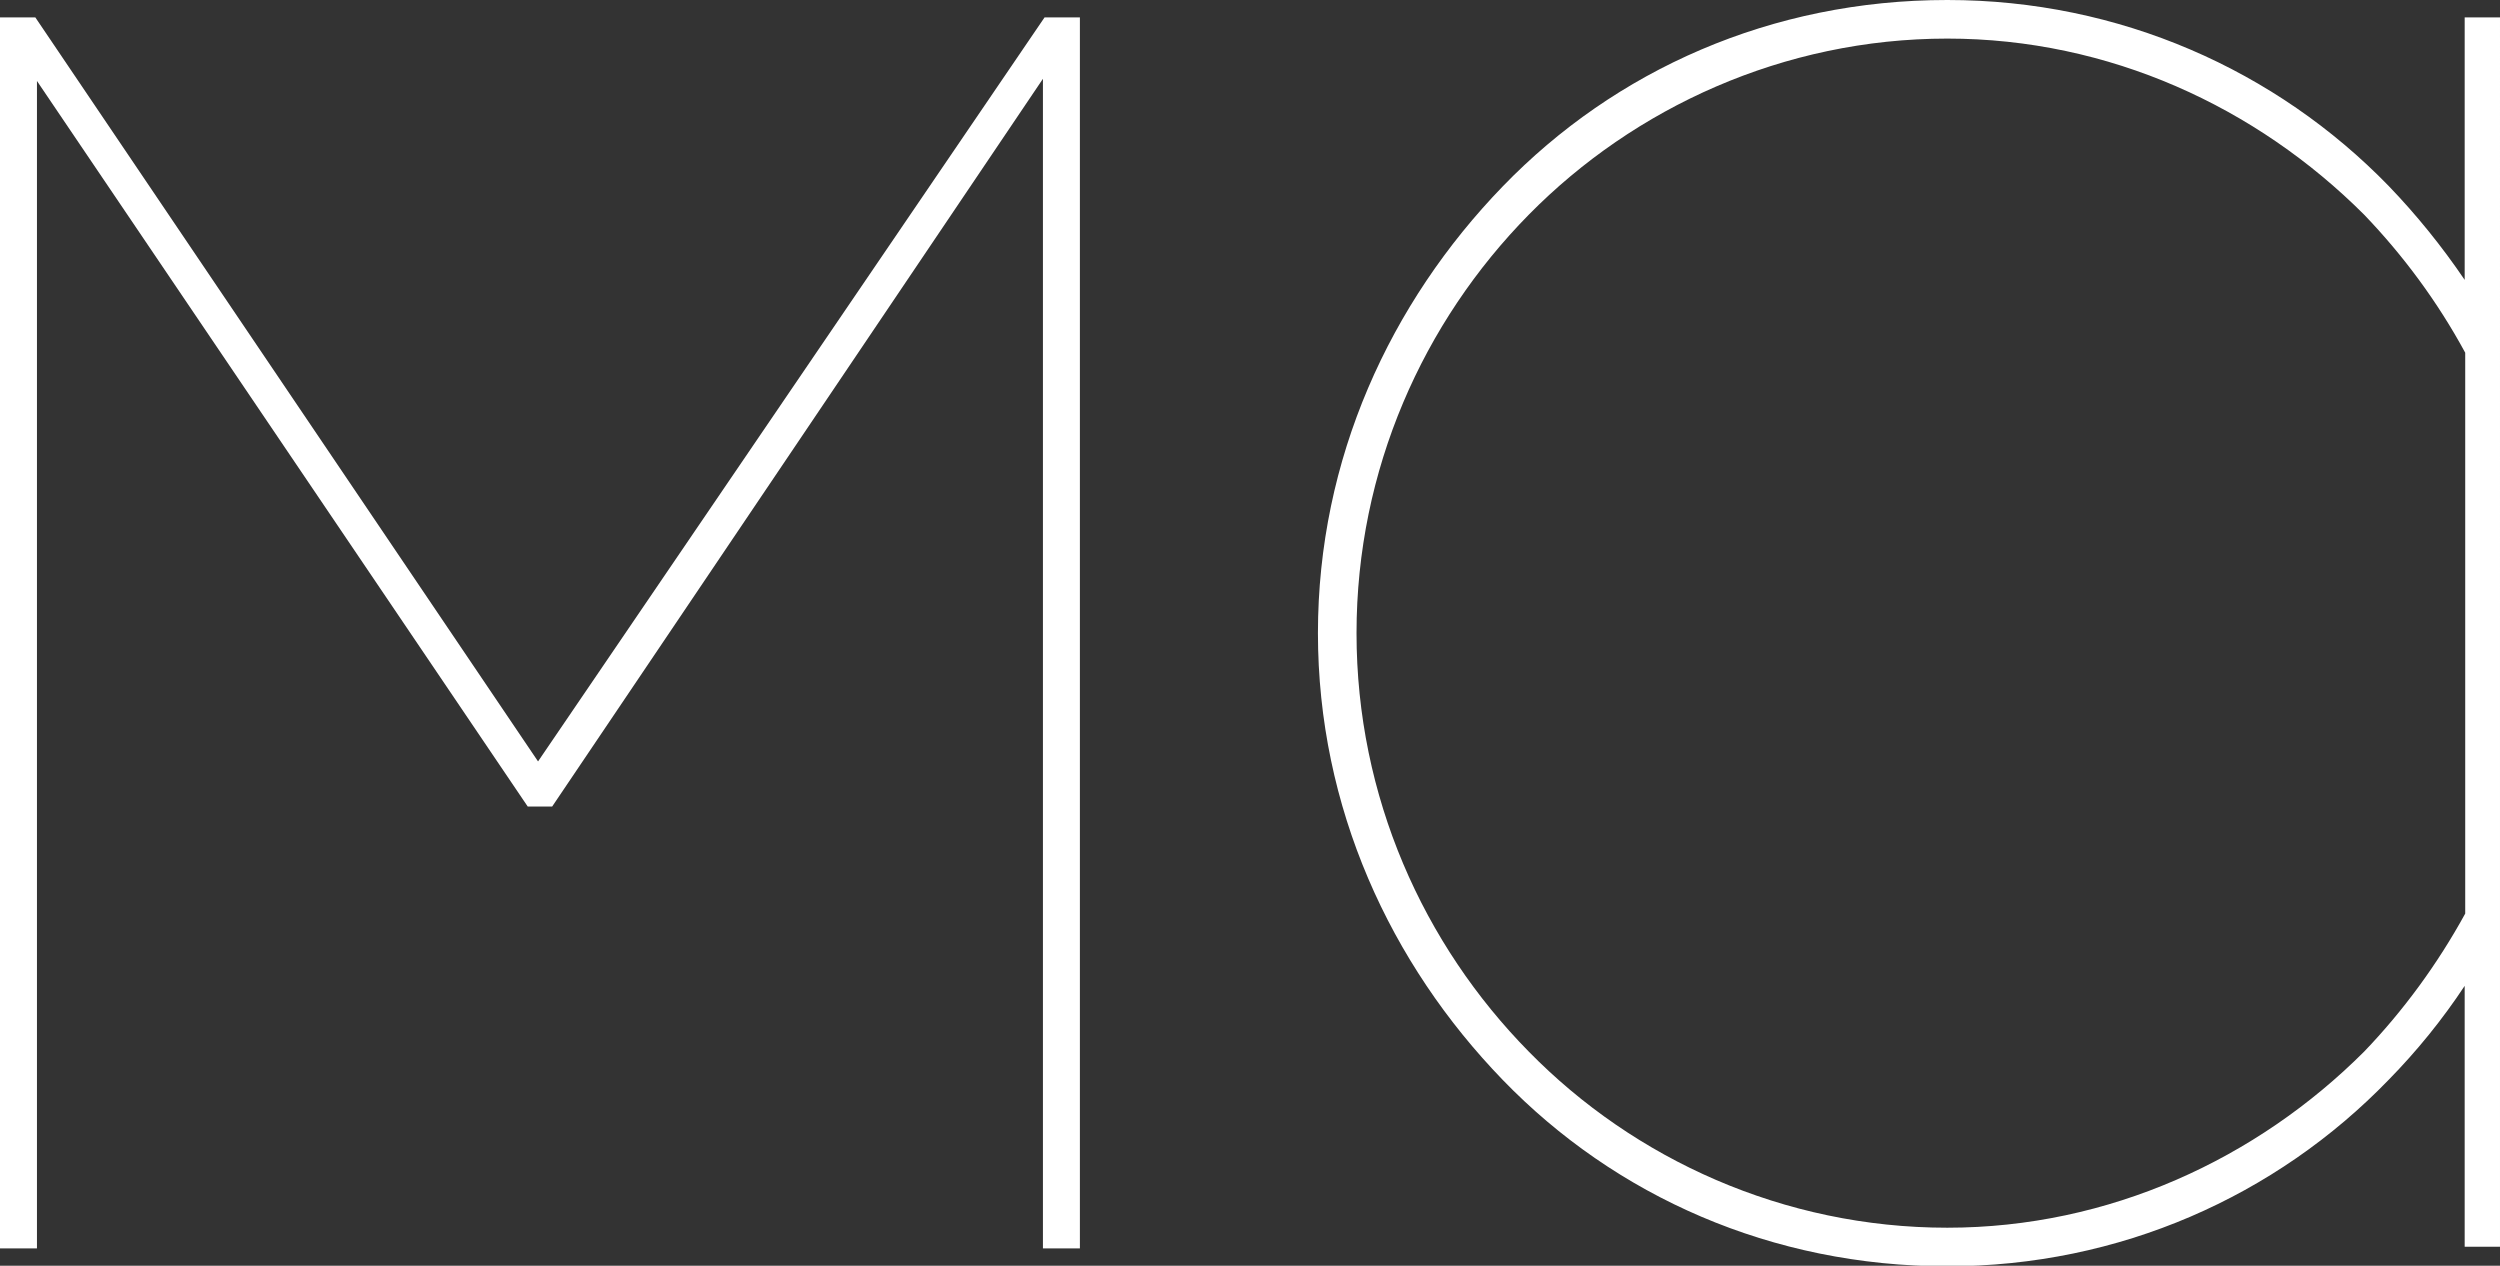
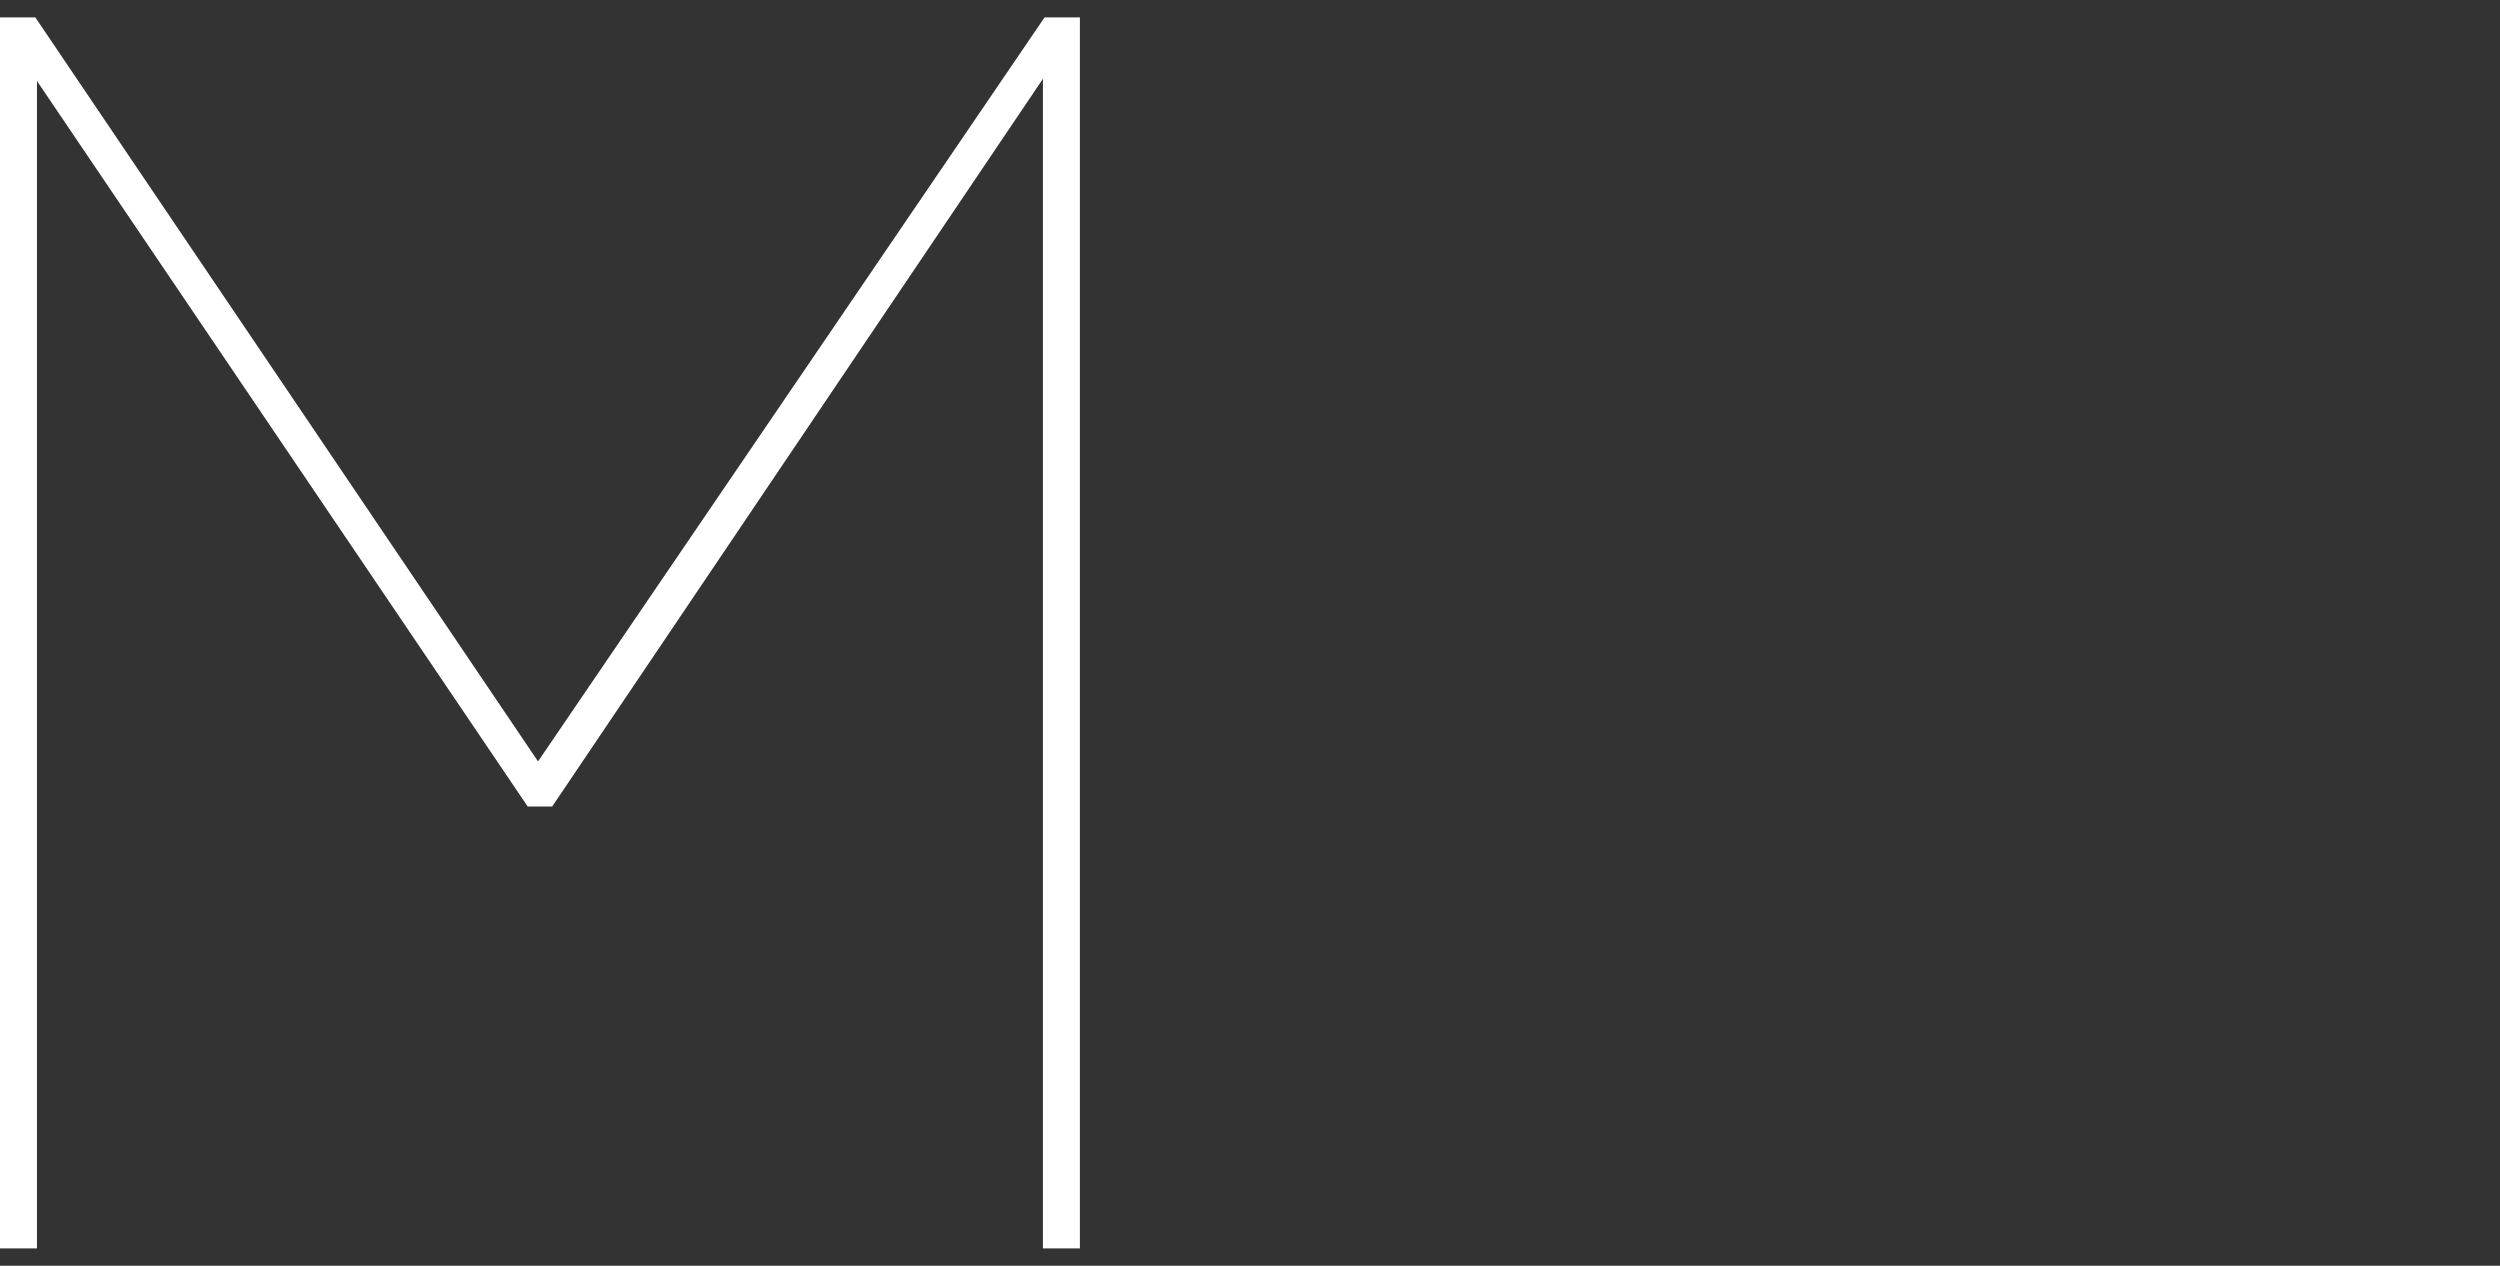
<svg xmlns="http://www.w3.org/2000/svg" version="1.1" id="Calque_1" x="0px" y="0px" width="460px" height="232.9px" viewBox="0 0 460 232.9" style="enable-background:new 0 0 460 232.9;" xml:space="preserve">
  <rect x="0" y="0" width="460" height="232.9" fill="#333333" stroke="none" />
  <style type="text/css">
	.st0{fill:#FFFFFF;}
</style>
  <g>
    <path class="st0" d="M6.8,229.7H0V3.2h6.5L99,140.1L192.2,3.2h6.5v226.5h-6.8V14.5l-90.3,133.9h-4.5L6.8,14.9V229.7z" />
  </g>
-   <path class="st0" d="M453.5,3.2v48.3c-4.2-6.2-8.9-12-14-17.3C418.8,12.9,390,0,358.3,0c-32.4,0-61.1,12.9-81.8,34.3  s-34,50.1-34,82.2s13.3,60.8,34,82.2S326,233,358.3,233c31.7,0,60.5-12.9,81.2-34.3c5.2-5.3,9.9-11.1,14-17.3v48h6.5V3.2H453.5z   M435,193.5c-19.7,19.7-46.9,32.4-76.7,32.4c-30.1,0-57.6-12.6-77-32.4c-19.4-19.7-31.7-46.9-31.7-77s12.3-57.3,31.7-77  s46.9-32.4,77-32.4c29.8,0,56.9,12.6,76.7,32.4c7.2,7.5,13.5,16,18.6,25.4v103.2C448.5,177.4,442.2,186,435,193.5z" />
</svg>